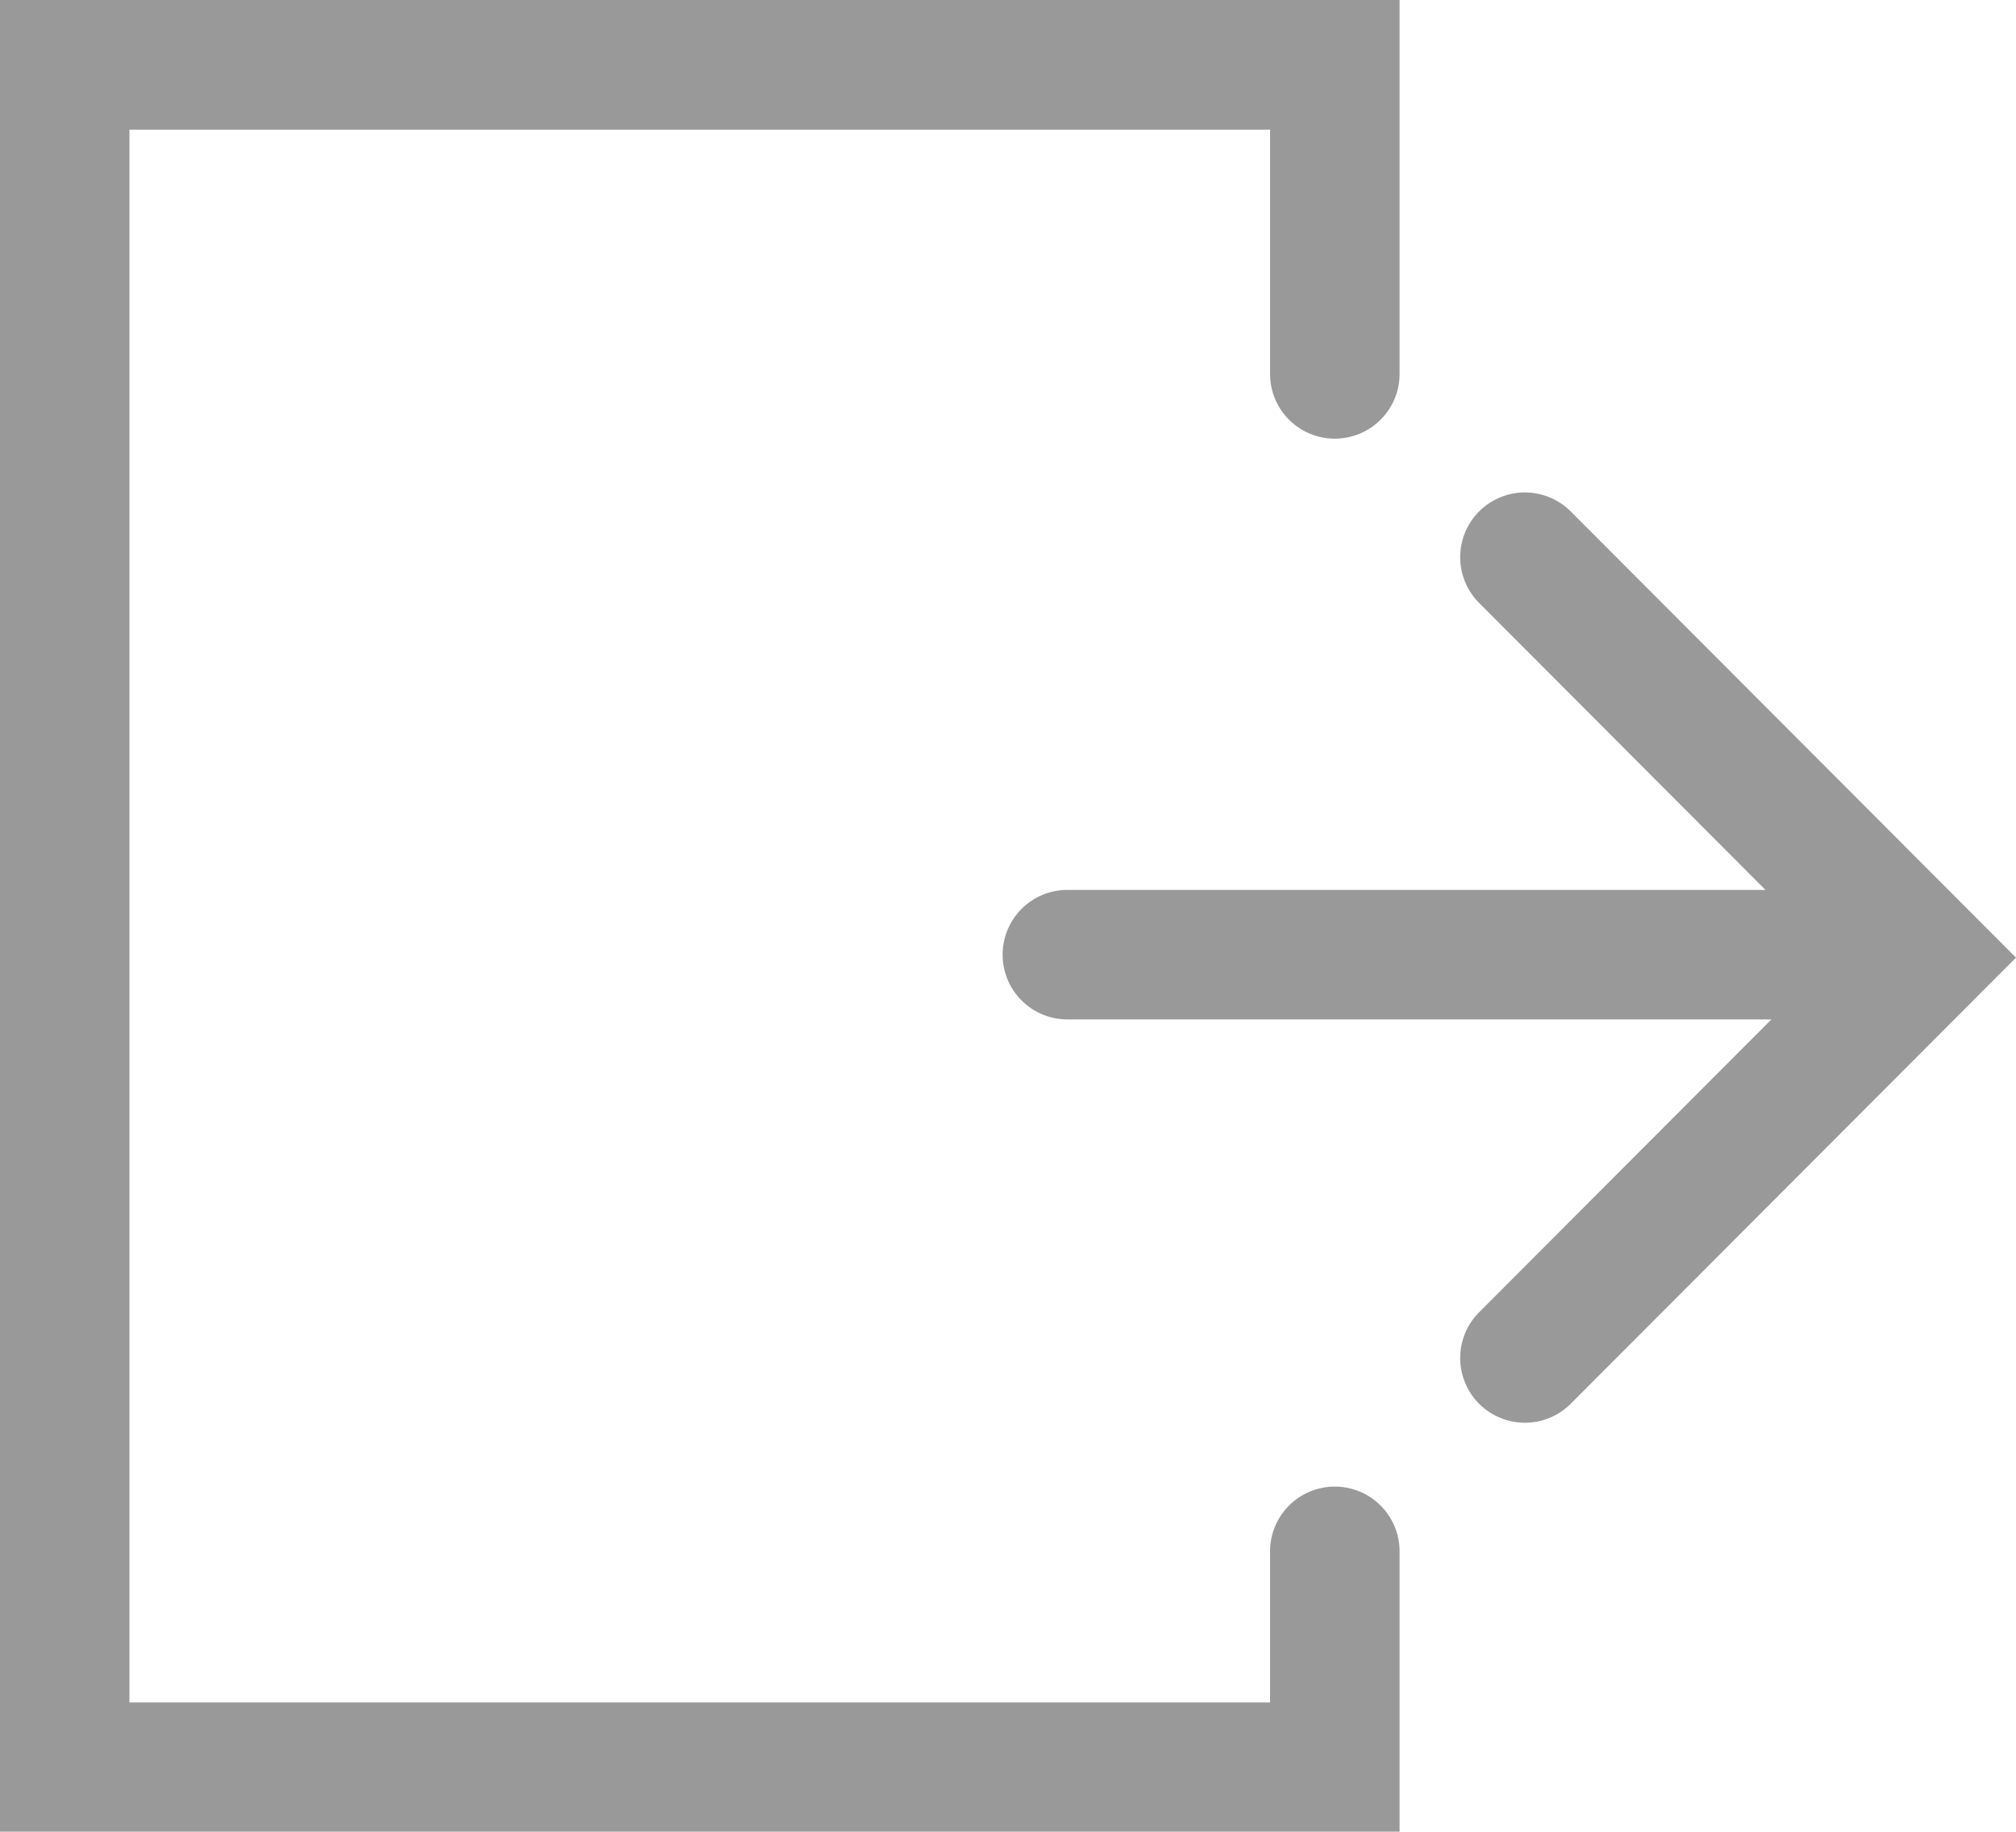
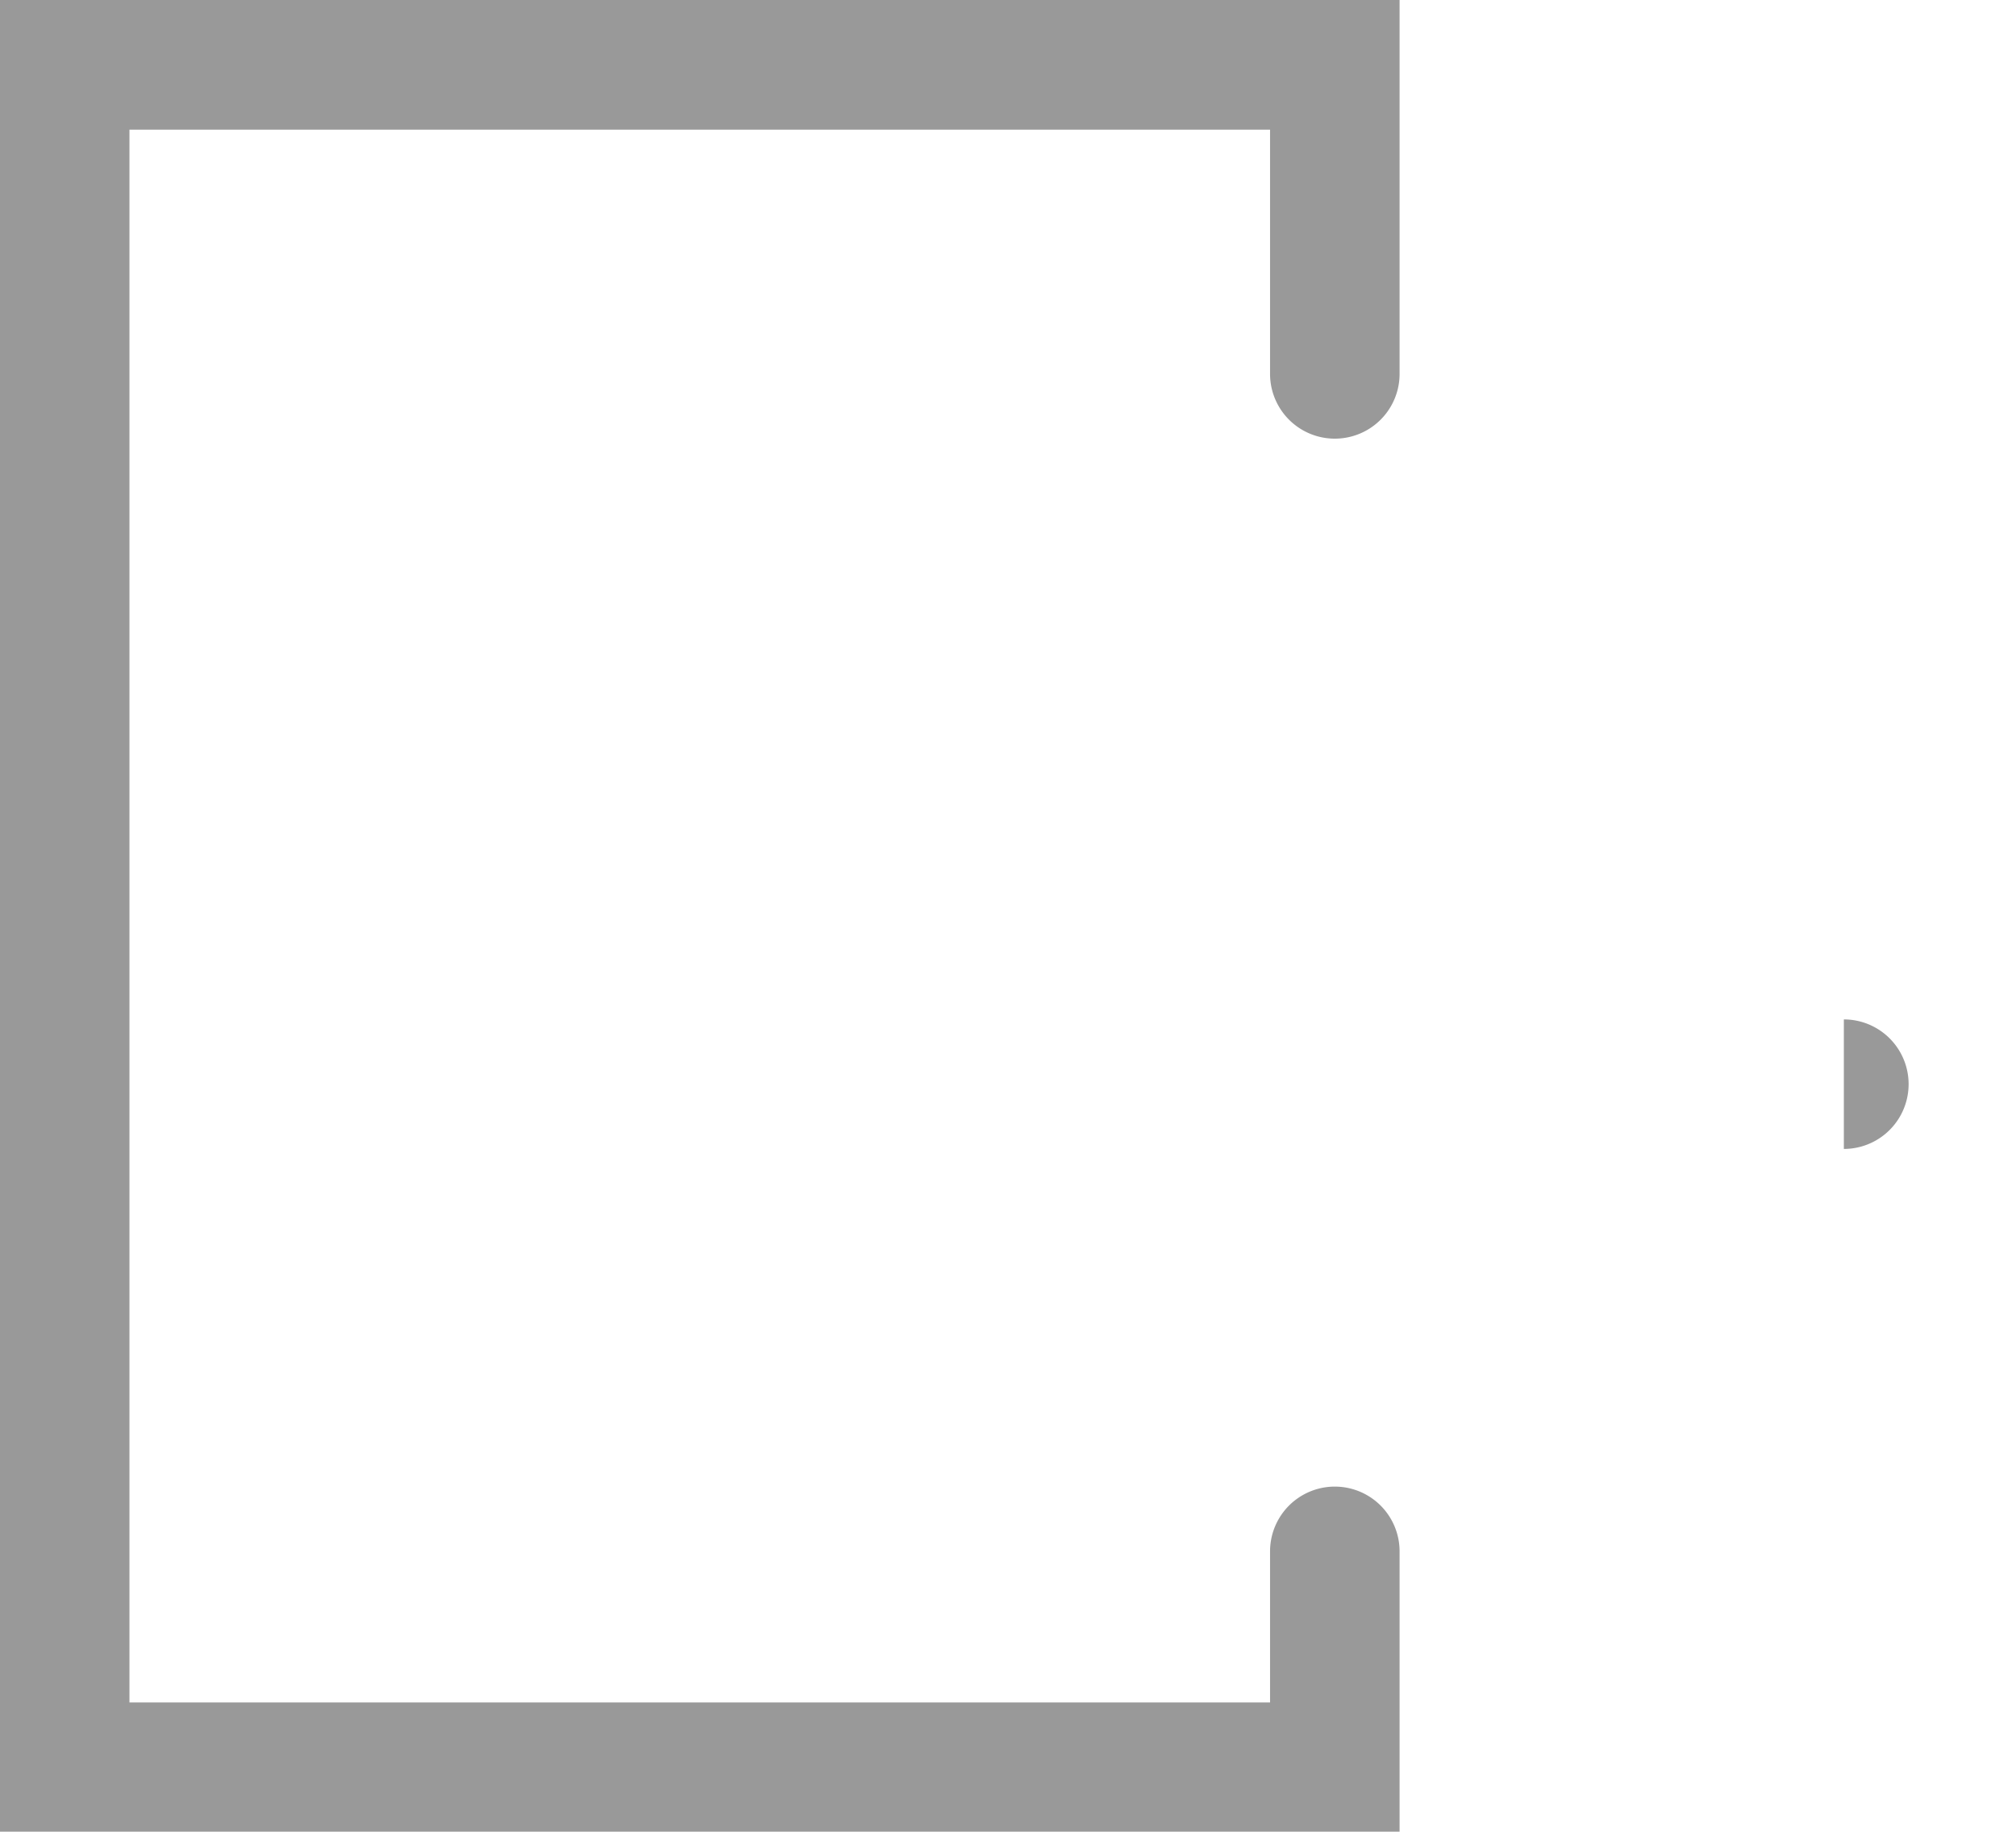
<svg xmlns="http://www.w3.org/2000/svg" id="レイヤー_1" data-name="レイヤー 1" viewBox="0 0 29.464 26.772">
  <defs>
    <style>.cls-1{fill:#999;}</style>
  </defs>
  <title>ico-logout</title>
  <path class="cls-1" d="M441.207,683.607H420.752V656.835h20.455V662.3a.946.946,0,0,1-1.893,0v-3.57h-16.67v22.988h16.67V679.51a.946.946,0,0,1,1.893,0Z" transform="translate(-420.752 -656.835)" />
-   <path class="cls-1" d="M447.7,671.735H436.352a.946.946,0,0,1,0-1.893H447.7a.946.946,0,0,1,0,1.893Z" transform="translate(-420.752 -656.835)" />
-   <path class="cls-1" d="M443.039,677.63a.946.946,0,0,1-.67-1.614l5.173-5.184-5.173-5.185a.946.946,0,0,1,1.34-1.336l6.507,6.521-6.507,6.52A.944.944,0,0,1,443.039,677.63Z" transform="translate(-420.752 -656.835)" />
+   <path class="cls-1" d="M447.7,671.735H436.352H447.7a.946.946,0,0,1,0,1.893Z" transform="translate(-420.752 -656.835)" />
</svg>